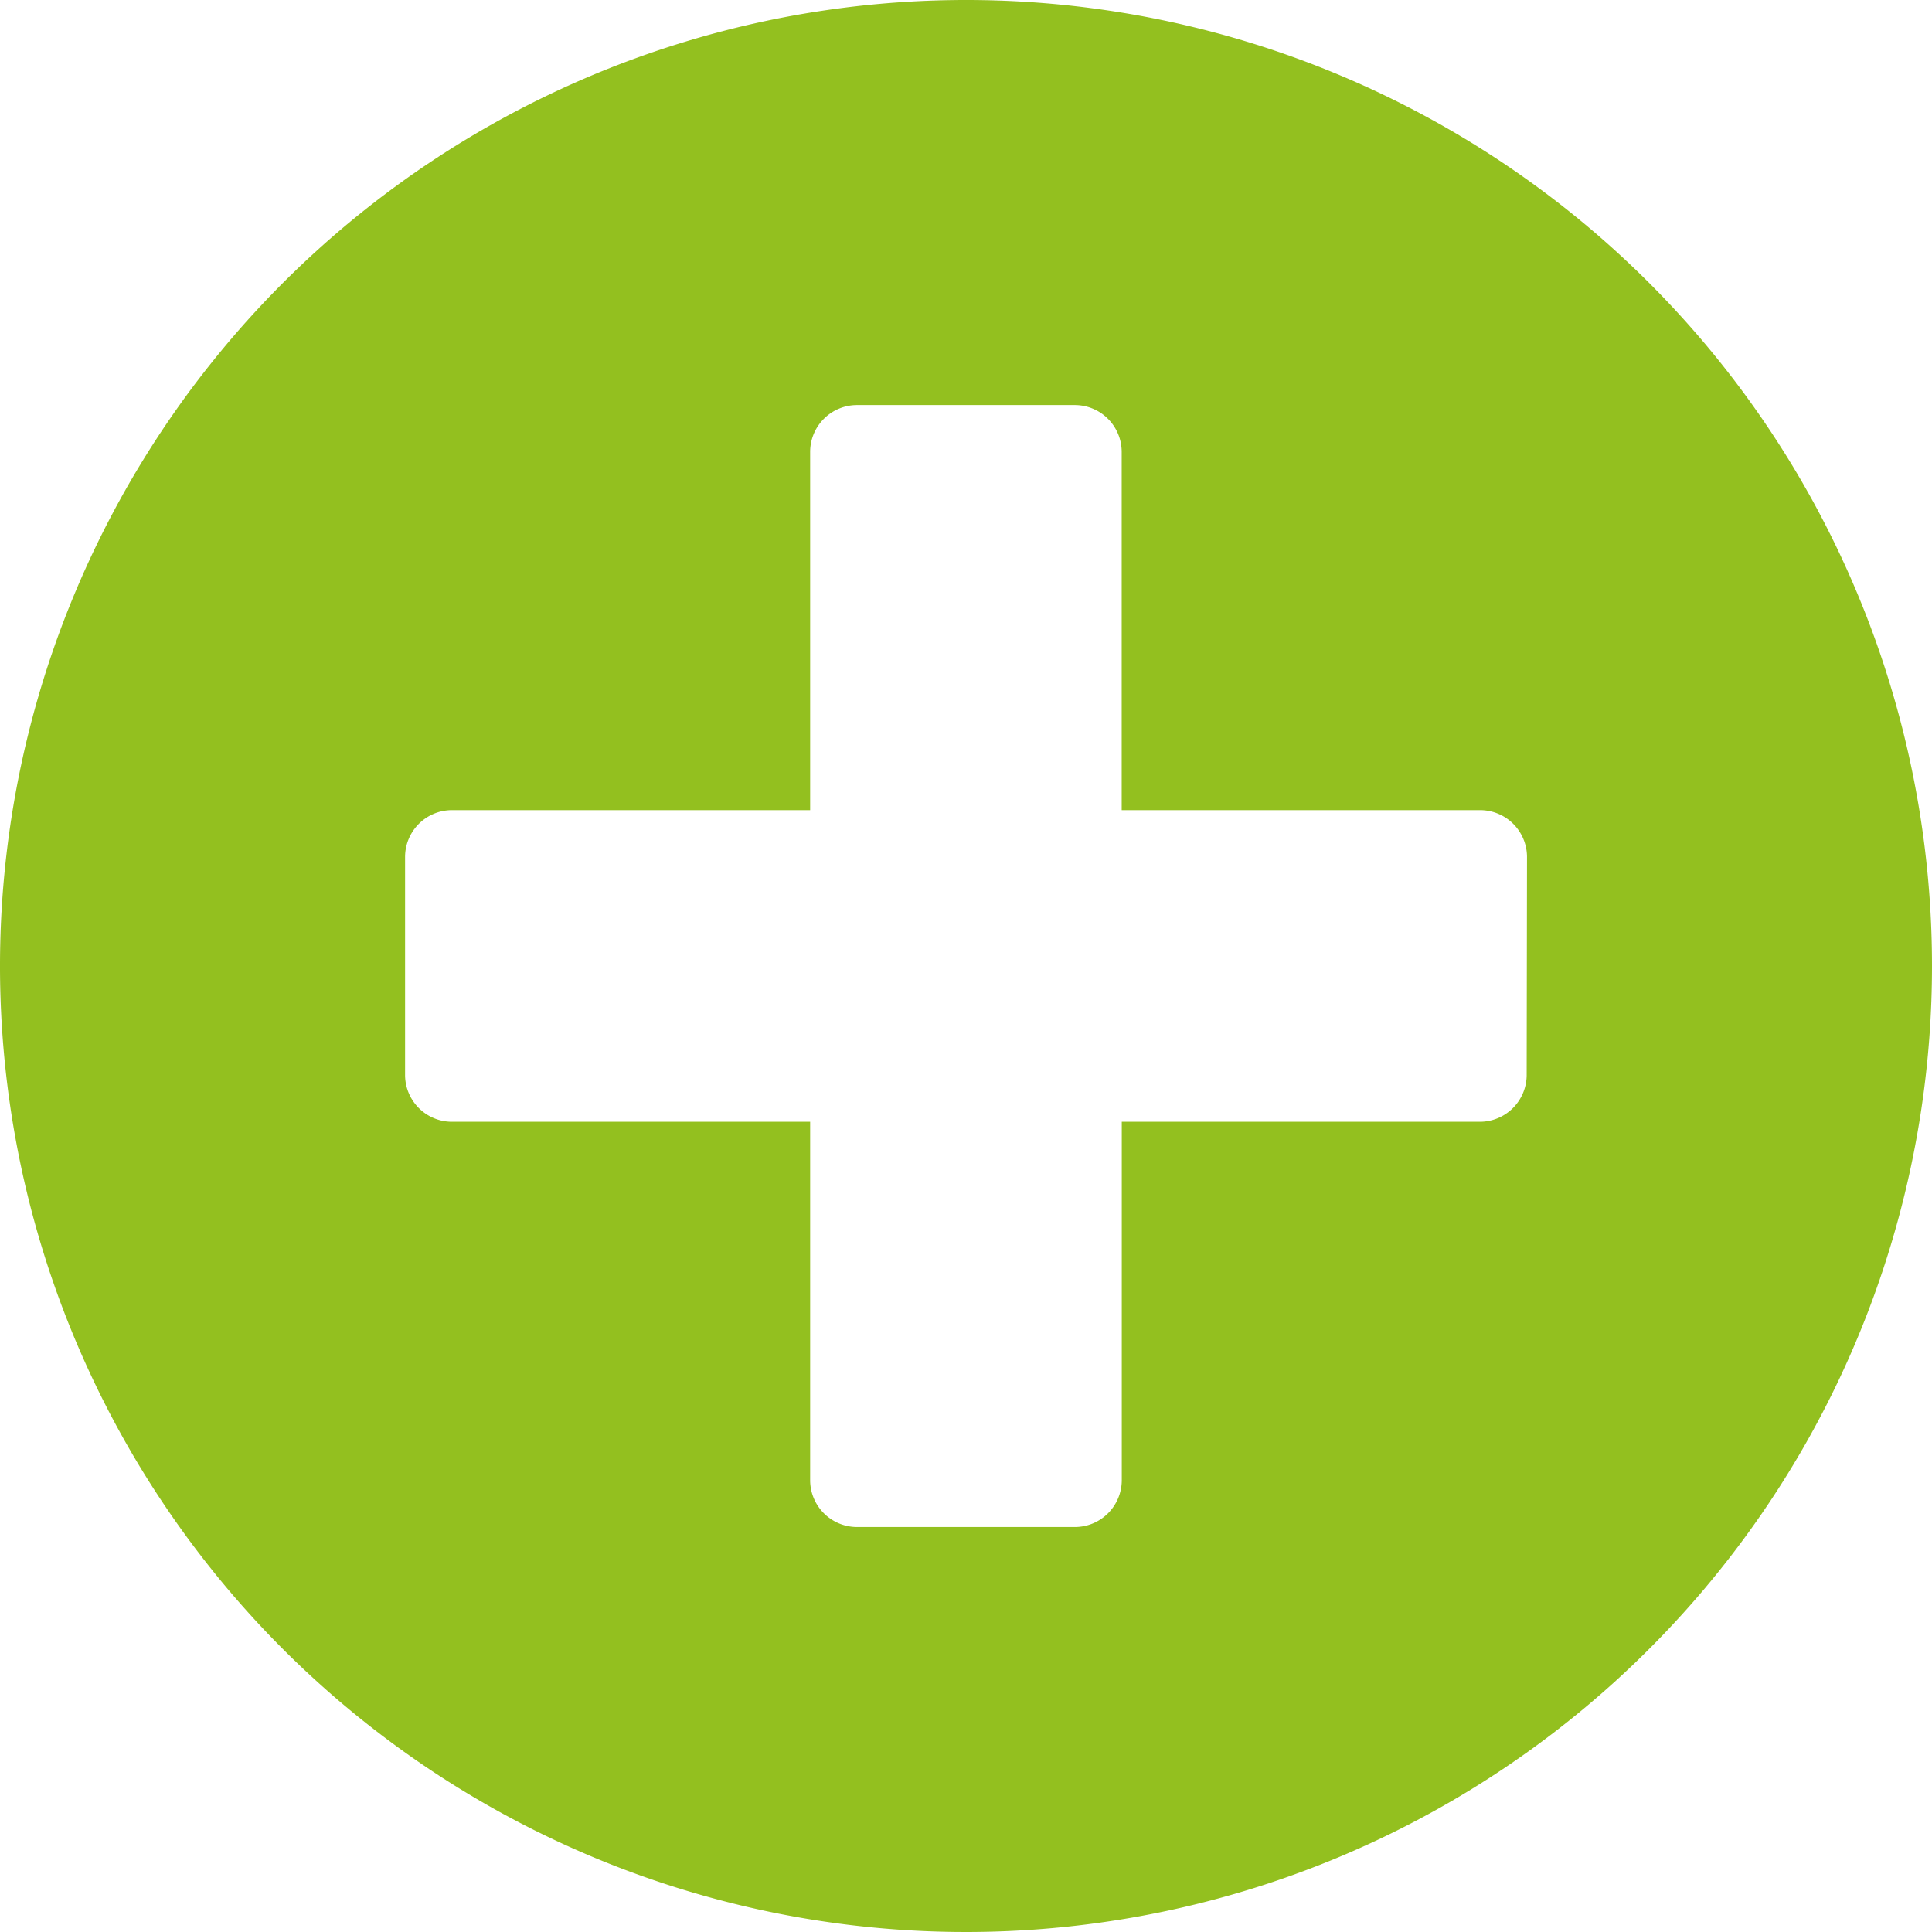
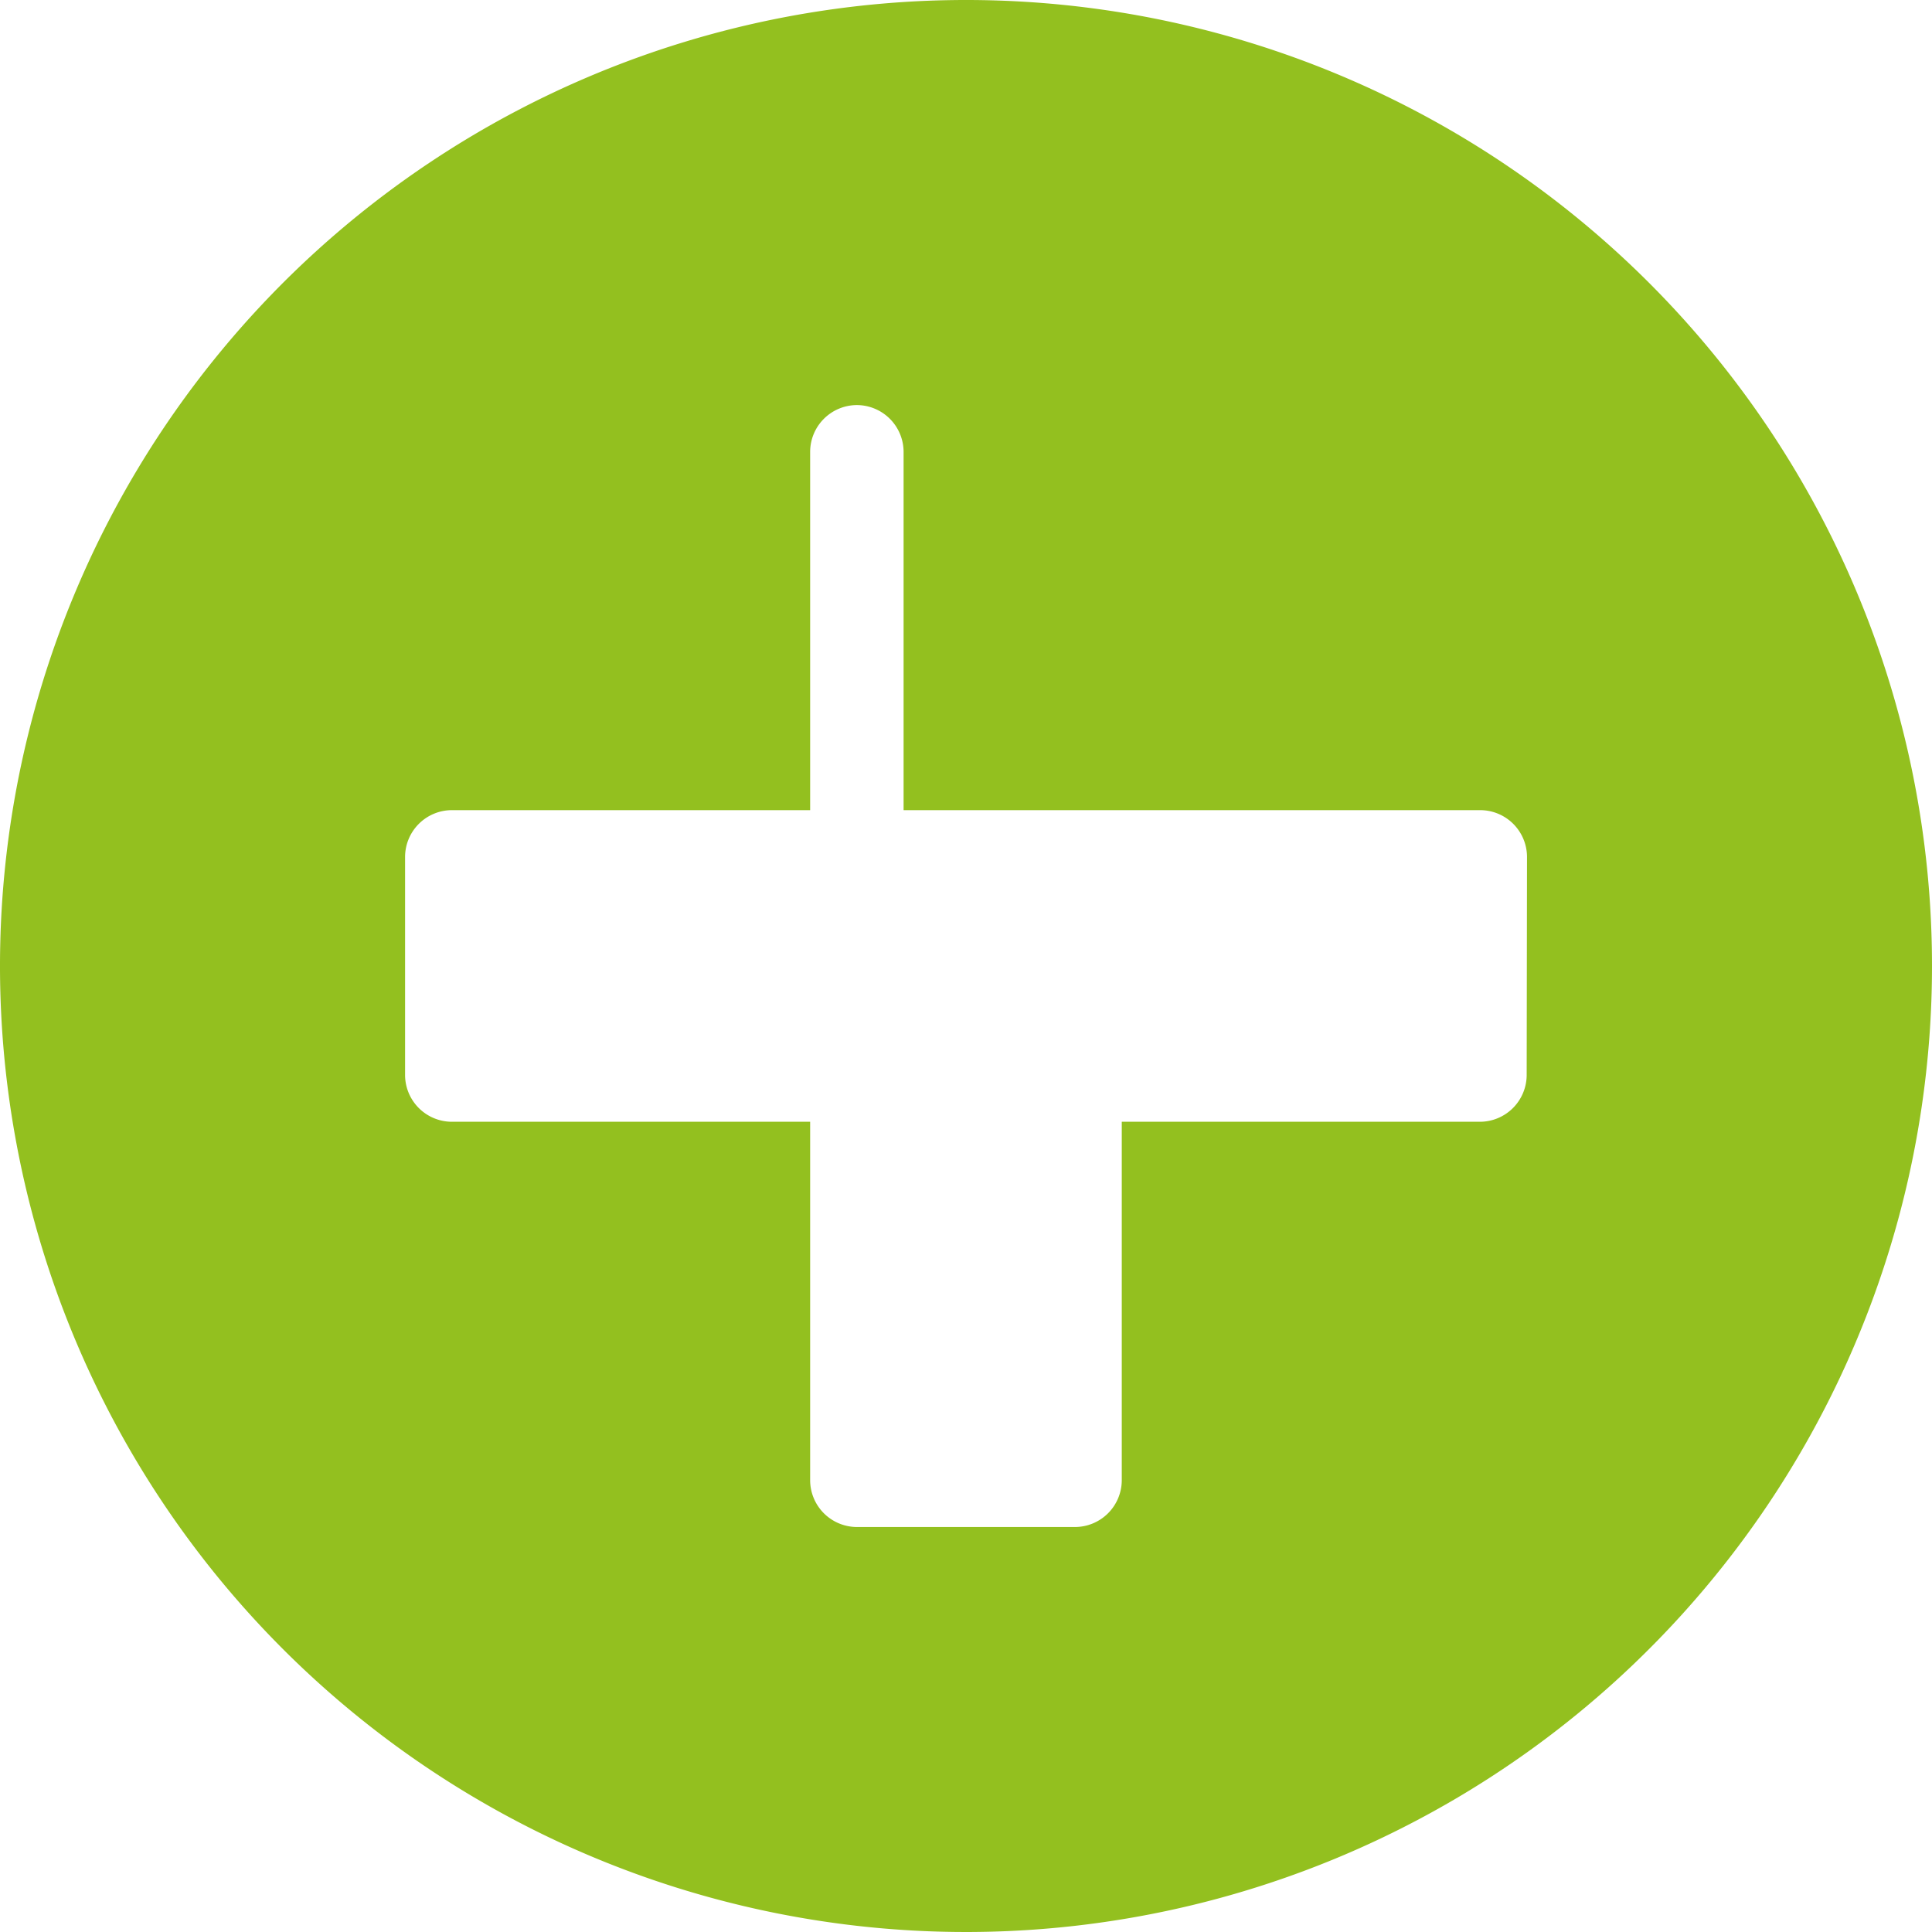
<svg xmlns="http://www.w3.org/2000/svg" width="23.28" height="23.28" viewBox="0 0 23.28 23.28">
-   <path d="M12.2.563A11.64,11.64,0,1,0,23.843,12.2,11.638,11.638,0,0,0,12.2.563Zm6.759,12.954a.565.565,0,0,1-.563.563H14.08V18.4a.565.565,0,0,1-.563.563H10.888a.565.565,0,0,1-.563-.563V14.08H6.007a.565.565,0,0,1-.563-.563V10.888a.565.565,0,0,1,.563-.563h4.318V6.007a.565.565,0,0,1,.563-.563h2.628a.565.565,0,0,1,.563.563v4.318H18.4a.565.565,0,0,1,.563.563Z" transform="translate(-0.563 -0.563)" fill="#93c01f" />
+   <path d="M12.2.563A11.64,11.64,0,1,0,23.843,12.2,11.638,11.638,0,0,0,12.2.563Zm6.759,12.954a.565.565,0,0,1-.563.563H14.08V18.4a.565.565,0,0,1-.563.563H10.888a.565.565,0,0,1-.563-.563V14.08H6.007a.565.565,0,0,1-.563-.563V10.888a.565.565,0,0,1,.563-.563h4.318V6.007a.565.565,0,0,1,.563-.563a.565.565,0,0,1,.563.563v4.318H18.4a.565.565,0,0,1,.563.563Z" transform="translate(-0.563 -0.563)" fill="#93c01f" />
</svg>